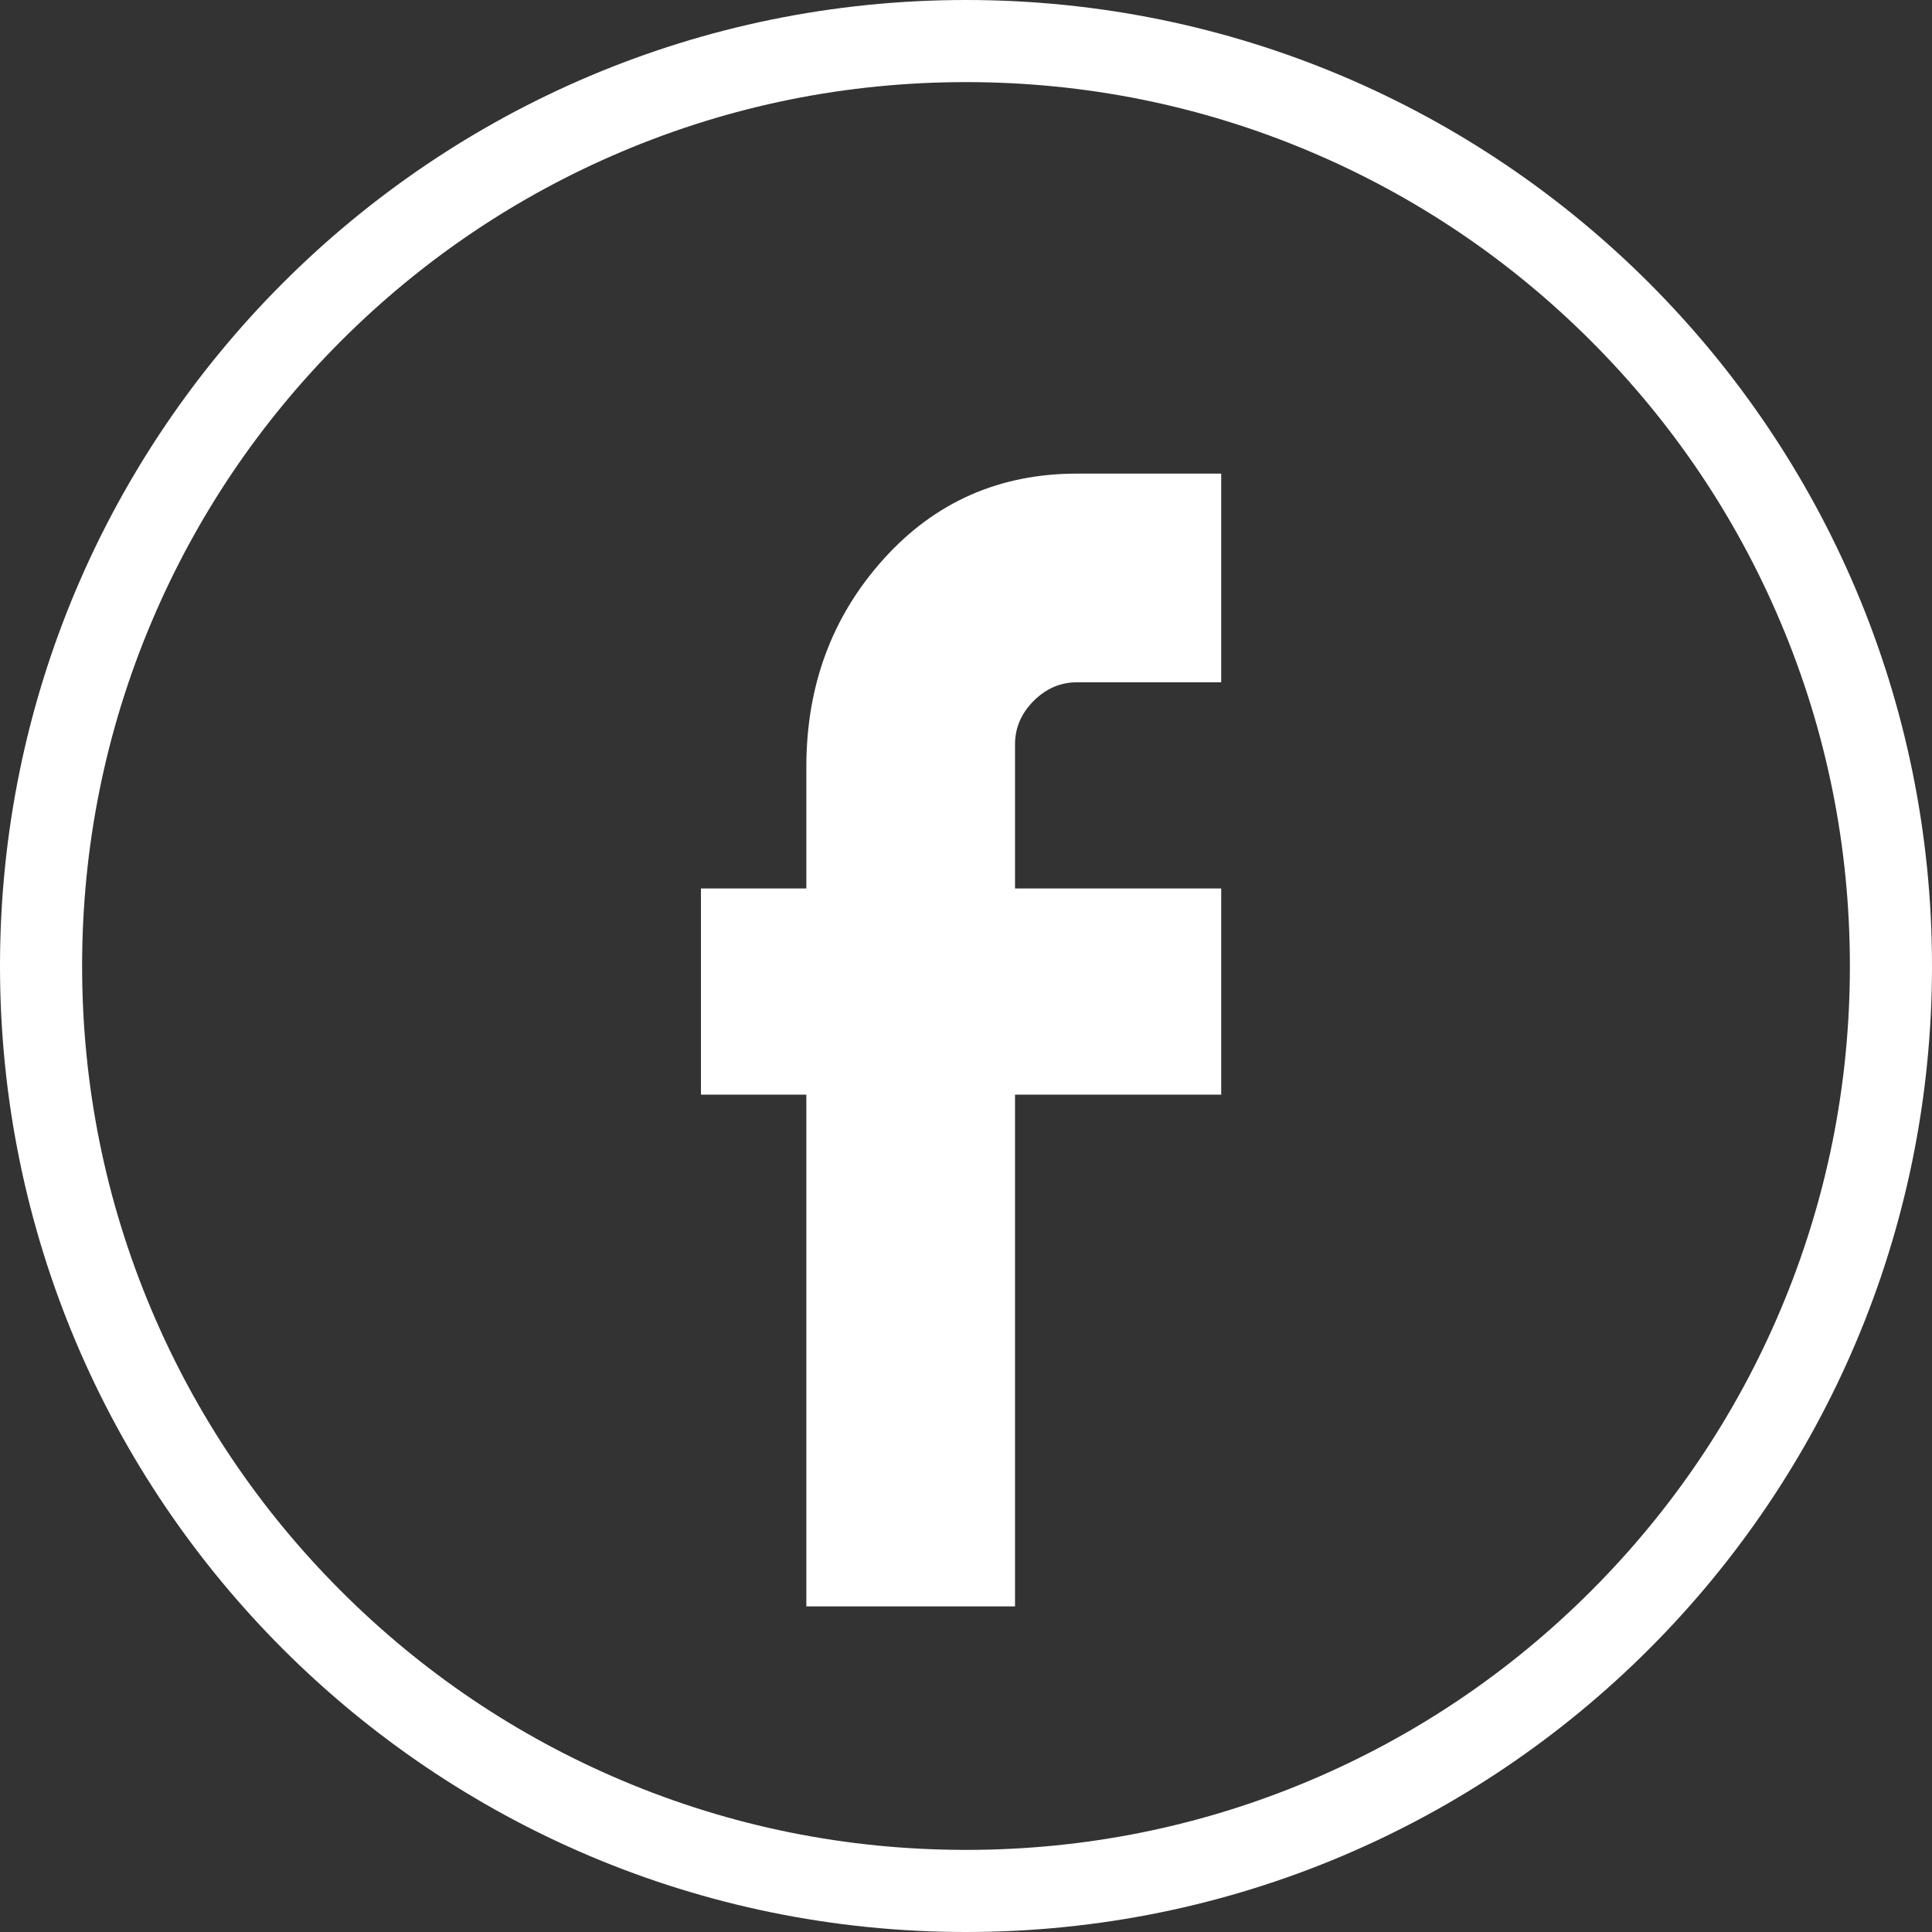
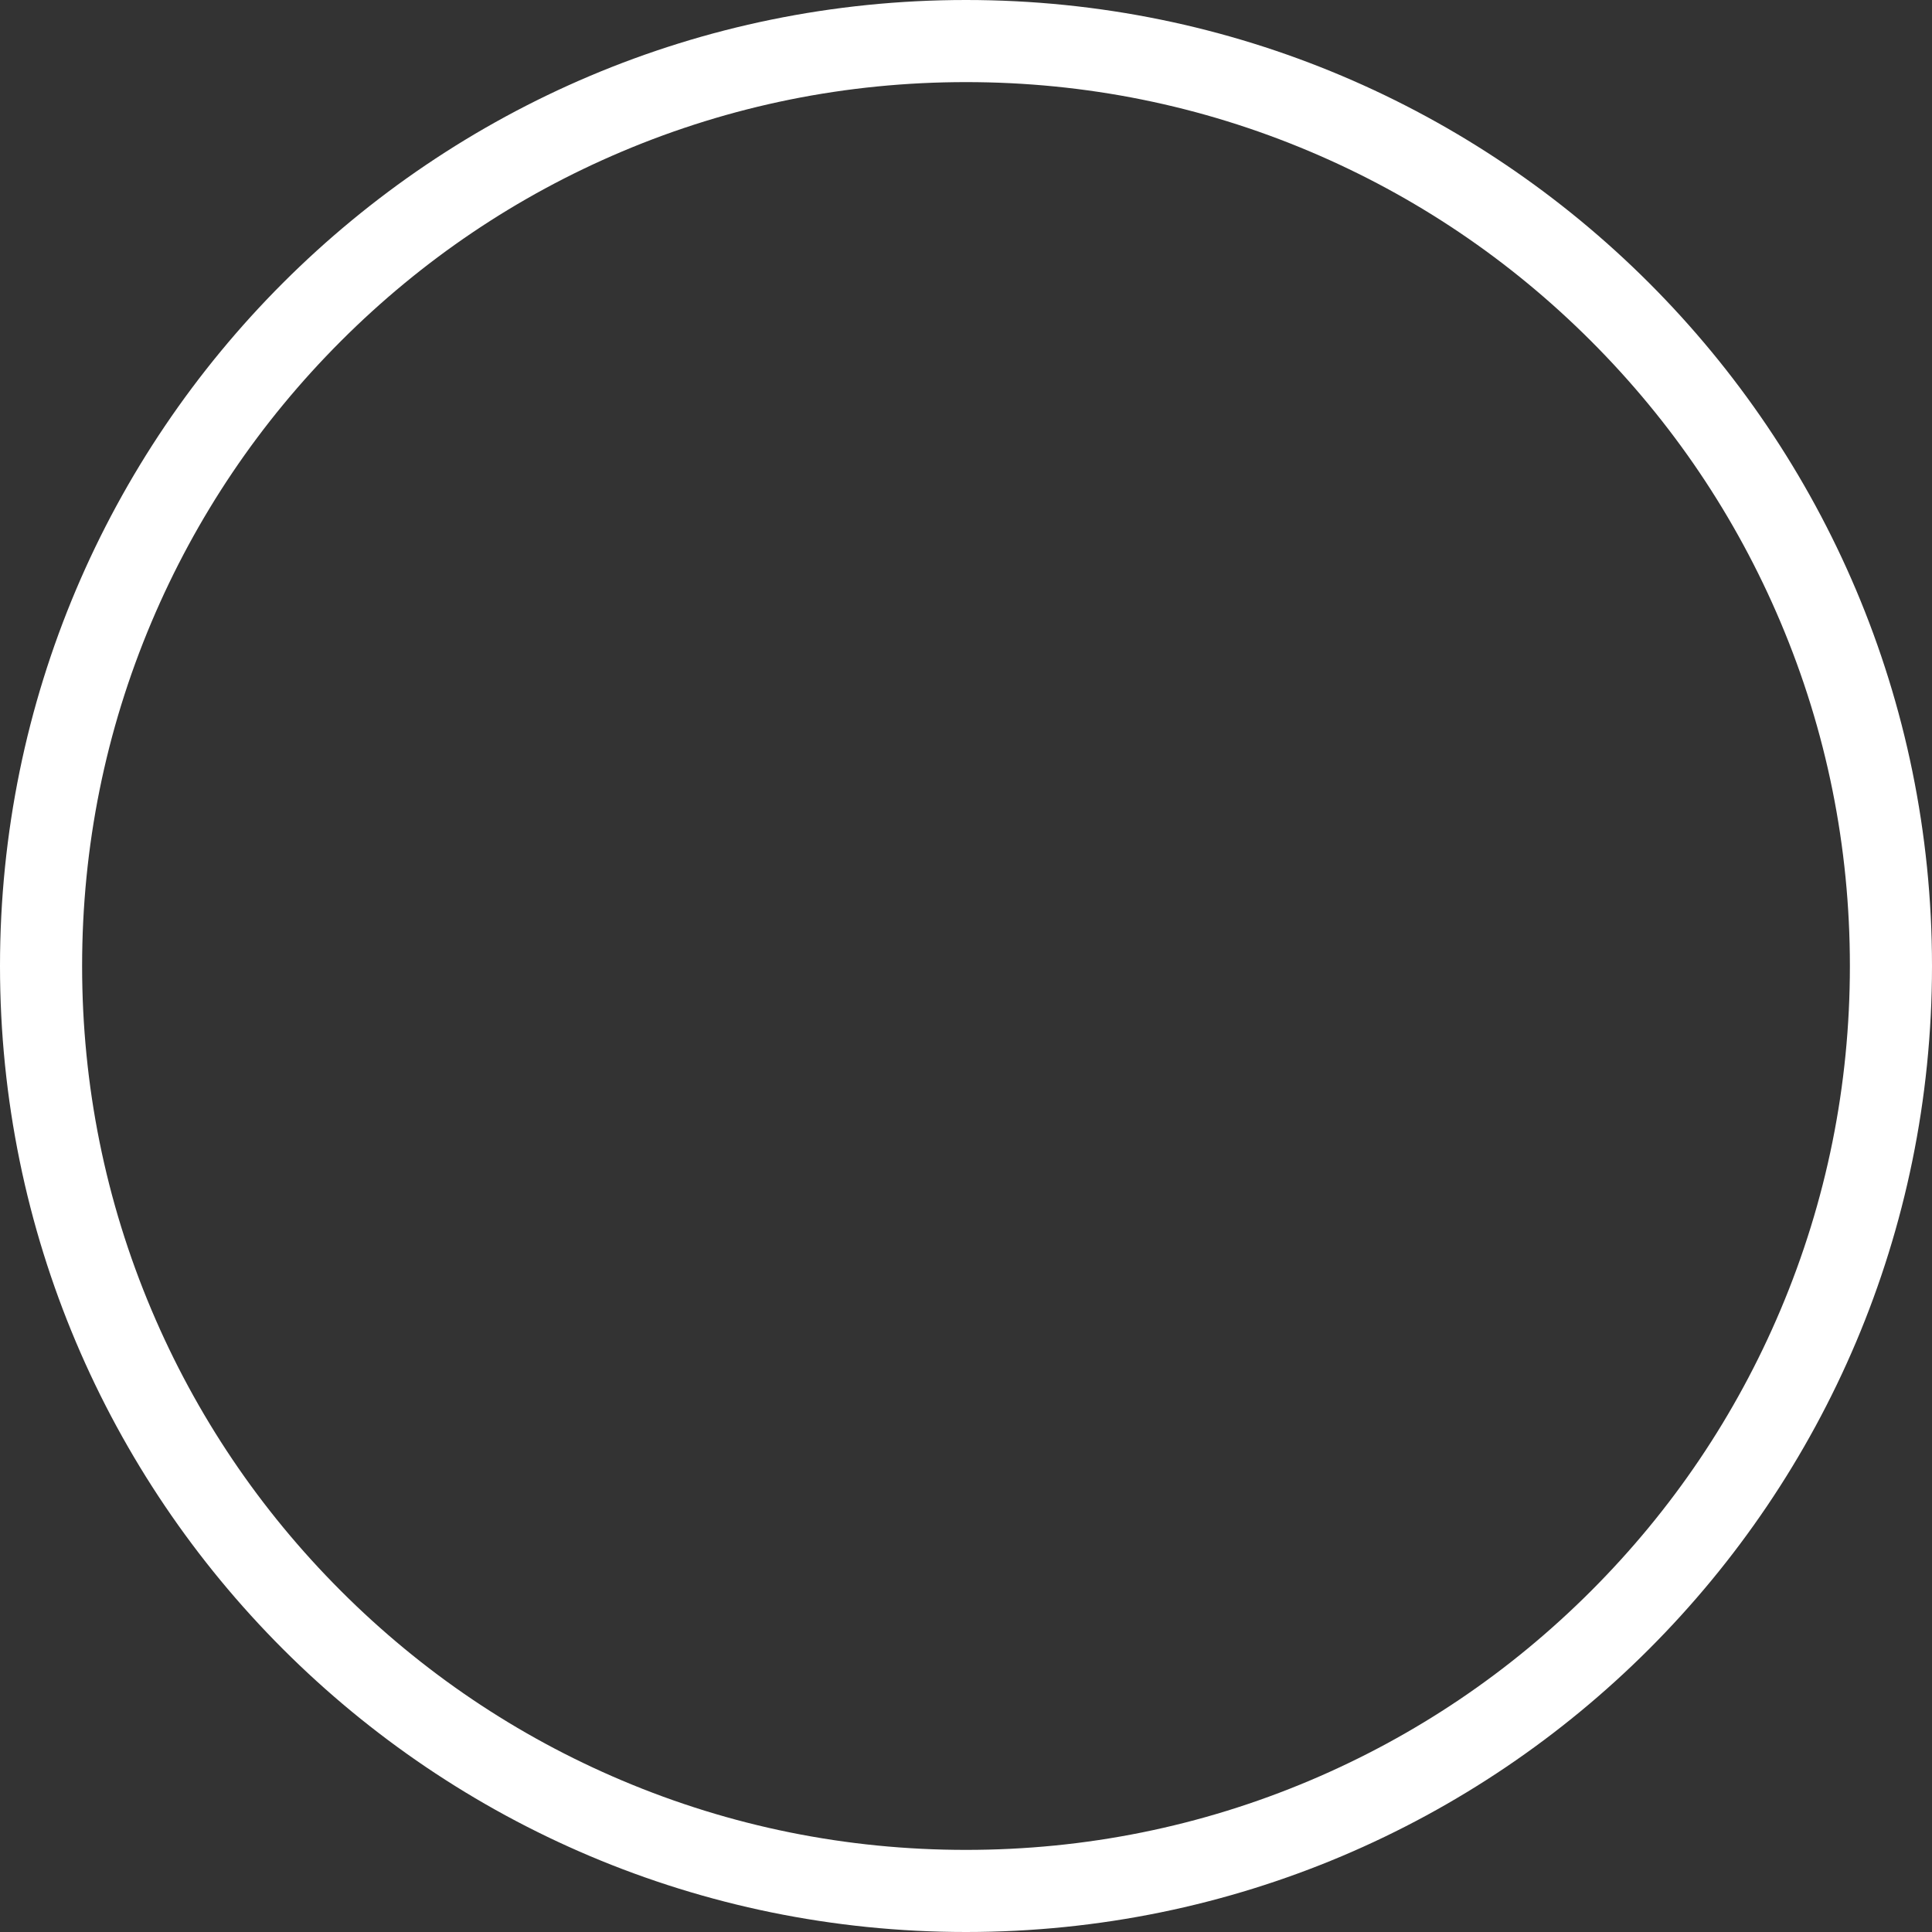
<svg xmlns="http://www.w3.org/2000/svg" version="1.1" id="Layer_1" x="0px" y="0px" width="800px" height="800px" viewBox="0 0 800 800" enable-background="new 0 0 800 800" xml:space="preserve">
  <rect x="0" y="0" width="800" height="800" fill="#333333" stroke="none" />
-   <path fill="#FFFFFF" d="M333.892,665.175V453.274H290.25v-85.378h43.642v-50.404c0-33.603,10.629-62.233,31.887-85.892  c21.259-23.659,48.004-35.489,80.234-35.489h59.663v86.406h-59.663c-6.857,0-12.856,2.572-18,7.716  c-5.144,5.143-7.715,11.144-7.715,18.001v59.662h85.378v85.378h-85.378v211.901" />
  <path fill="#FFFFFF" d="M400,34c49.424,0,97.353,9.672,142.453,28.748c43.578,18.433,82.724,44.828,116.348,78.451  c33.624,33.624,60.019,72.769,78.451,116.348C756.328,302.648,766,350.576,766,400s-9.673,97.353-28.748,142.453  c-18.433,43.579-44.827,82.725-78.451,116.348c-33.624,33.624-72.77,60.019-116.348,78.451C497.353,756.329,449.425,766,400,766  s-97.353-9.672-142.454-28.748c-43.579-18.433-82.724-44.827-116.348-78.451c-33.624-33.623-60.018-72.769-78.451-116.348  C43.672,497.353,34,449.425,34,400s9.672-97.353,28.748-142.453c18.433-43.579,44.827-82.724,78.451-116.348  c33.624-33.624,72.769-60.019,116.348-78.451C302.647,43.672,350.576,34,400,34 M400,0C179.086,0,0,179.087,0,400  c0,220.914,179.086,400,400,400c220.913,0,400-179.086,400-400C800,179.087,620.914,0,400,0L400,0z" />
</svg>